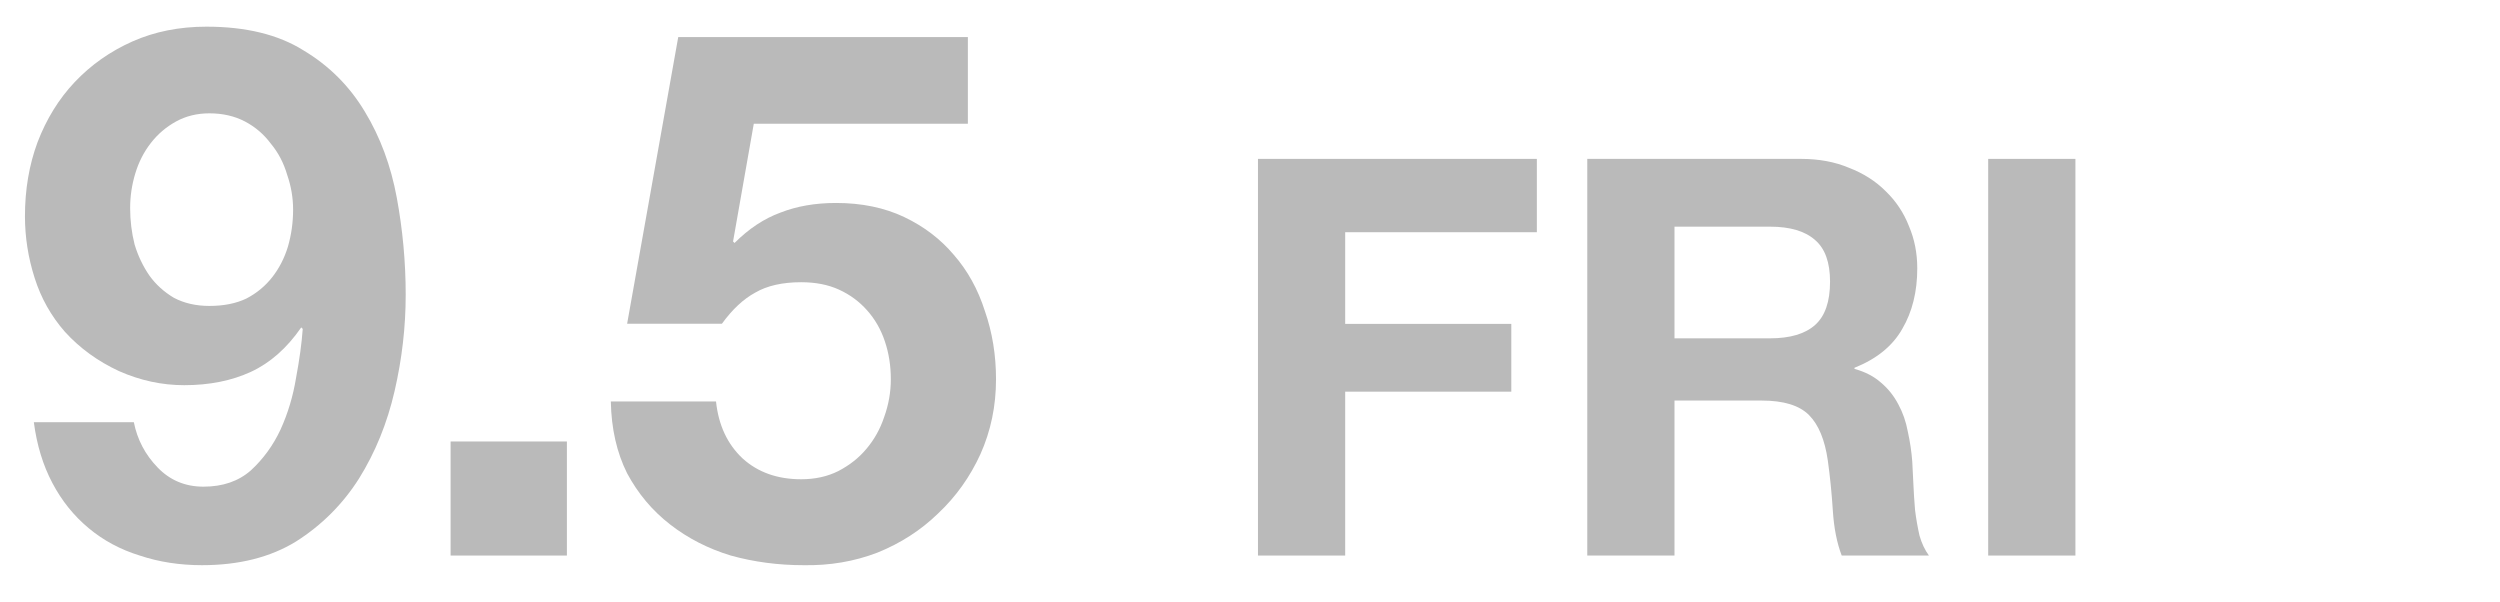
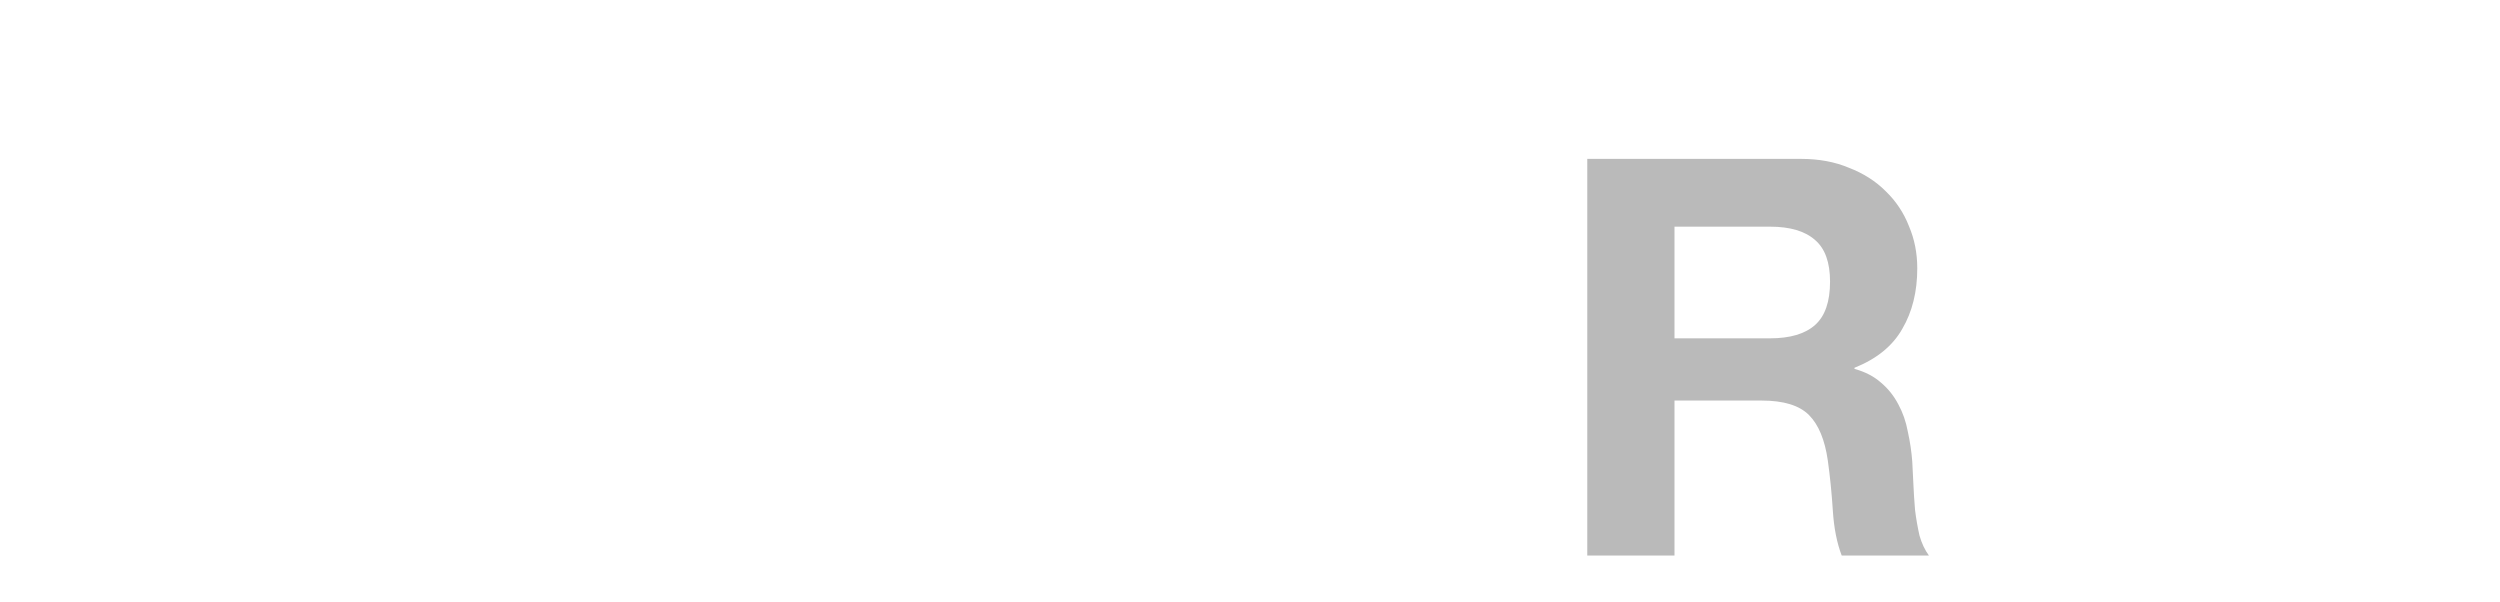
<svg xmlns="http://www.w3.org/2000/svg" width="54" height="13" viewBox="0 0 54 13" fill="none">
-   <path d="M20.906 2.672H16.282L15.834 5.216L15.866 5.248C16.176 4.939 16.506 4.72 16.858 4.592C17.21 4.454 17.61 4.384 18.058 4.384C18.613 4.384 19.104 4.486 19.53 4.688C19.957 4.891 20.314 5.163 20.602 5.504C20.901 5.846 21.125 6.251 21.274 6.72C21.434 7.179 21.514 7.67 21.514 8.192C21.514 8.768 21.402 9.307 21.178 9.808C20.954 10.299 20.65 10.726 20.266 11.088C19.893 11.451 19.456 11.733 18.954 11.936C18.453 12.128 17.92 12.219 17.354 12.208C16.81 12.208 16.288 12.139 15.786 12C15.296 11.851 14.858 11.627 14.474 11.328C14.09 11.03 13.781 10.662 13.546 10.224C13.322 9.776 13.205 9.259 13.194 8.672H15.466C15.52 9.184 15.712 9.595 16.042 9.904C16.373 10.203 16.794 10.352 17.306 10.352C17.605 10.352 17.872 10.293 18.106 10.176C18.352 10.048 18.554 9.888 18.714 9.696C18.885 9.494 19.013 9.264 19.098 9.008C19.194 8.742 19.242 8.47 19.242 8.192C19.242 7.904 19.2 7.632 19.114 7.376C19.029 7.12 18.901 6.896 18.73 6.704C18.56 6.512 18.357 6.363 18.122 6.256C17.888 6.149 17.616 6.096 17.306 6.096C16.901 6.096 16.57 6.171 16.314 6.32C16.058 6.459 15.818 6.683 15.594 6.992H13.546L14.65 0.8H20.906V2.672Z" fill="#BABABA" />
-   <path d="M9.733 9.536H12.245V12H9.733V9.536Z" fill="#BABABA" />
-   <path d="M4.523 6.608C4.832 6.608 5.099 6.555 5.323 6.448C5.547 6.331 5.733 6.176 5.883 5.984C6.032 5.792 6.144 5.574 6.219 5.328C6.293 5.072 6.331 4.806 6.331 4.528C6.331 4.272 6.288 4.022 6.203 3.776C6.128 3.52 6.011 3.296 5.851 3.104C5.701 2.902 5.515 2.742 5.291 2.624C5.067 2.507 4.811 2.448 4.523 2.448C4.256 2.448 4.016 2.507 3.803 2.624C3.589 2.742 3.408 2.896 3.259 3.088C3.109 3.28 2.997 3.499 2.923 3.744C2.848 3.99 2.811 4.24 2.811 4.496C2.811 4.763 2.843 5.024 2.907 5.28C2.981 5.526 3.088 5.75 3.227 5.952C3.365 6.144 3.541 6.304 3.755 6.432C3.979 6.55 4.235 6.608 4.523 6.608ZM2.891 9.12C2.965 9.494 3.136 9.819 3.403 10.096C3.669 10.373 4 10.512 4.395 10.512C4.811 10.512 5.152 10.395 5.419 10.16C5.685 9.915 5.899 9.622 6.059 9.28C6.219 8.928 6.331 8.555 6.395 8.16C6.469 7.766 6.517 7.414 6.539 7.104L6.507 7.072C6.197 7.52 5.835 7.84 5.419 8.032C5.003 8.224 4.523 8.32 3.979 8.32C3.499 8.32 3.029 8.219 2.571 8.016C2.112 7.803 1.723 7.52 1.403 7.168C1.104 6.827 0.885 6.438 0.747 6C0.608 5.563 0.539 5.12 0.539 4.672C0.539 4.096 0.629 3.563 0.811 3.072C1.003 2.571 1.269 2.139 1.611 1.776C1.963 1.403 2.379 1.11 2.859 0.896C3.339 0.683 3.872 0.576 4.459 0.576C5.312 0.576 6.011 0.747 6.555 1.088C7.109 1.419 7.552 1.862 7.883 2.416C8.213 2.96 8.443 3.579 8.571 4.272C8.699 4.966 8.763 5.664 8.763 6.368C8.763 7.062 8.683 7.755 8.523 8.448C8.363 9.142 8.107 9.771 7.755 10.336C7.403 10.891 6.949 11.344 6.395 11.696C5.84 12.037 5.163 12.208 4.363 12.208C3.883 12.208 3.435 12.139 3.019 12C2.603 11.872 2.235 11.675 1.915 11.408C1.595 11.142 1.333 10.816 1.131 10.432C0.928 10.048 0.795 9.611 0.731 9.12H2.891Z" fill="#BABABA" />
-   <path d="M42.945 3.432H44.829V12H42.945V3.432Z" fill="#BABABA" />
  <path d="M36.169 7.308H38.233C38.665 7.308 38.989 7.212 39.205 7.02C39.421 6.828 39.529 6.516 39.529 6.084C39.529 5.668 39.421 5.368 39.205 5.184C38.989 4.992 38.665 4.896 38.233 4.896H36.169V7.308ZM34.285 3.432H38.905C39.289 3.432 39.633 3.496 39.937 3.624C40.249 3.744 40.513 3.912 40.729 4.128C40.953 4.344 41.121 4.596 41.233 4.884C41.353 5.164 41.413 5.468 41.413 5.796C41.413 6.3 41.305 6.736 41.089 7.104C40.881 7.472 40.537 7.752 40.057 7.944V7.968C40.289 8.032 40.481 8.132 40.633 8.268C40.785 8.396 40.909 8.552 41.005 8.736C41.101 8.912 41.169 9.108 41.209 9.324C41.257 9.54 41.289 9.756 41.305 9.972C41.313 10.108 41.321 10.268 41.329 10.452C41.337 10.636 41.349 10.824 41.365 11.016C41.389 11.208 41.421 11.392 41.461 11.568C41.509 11.736 41.577 11.88 41.665 12H39.781C39.677 11.728 39.613 11.404 39.589 11.028C39.565 10.652 39.529 10.292 39.481 9.948C39.417 9.5 39.281 9.172 39.073 8.964C38.865 8.756 38.525 8.652 38.053 8.652H36.169V12H34.285V3.432Z" fill="#BABABA" />
-   <path d="M27.172 3.432H33.196V5.016H29.056V6.996H32.644V8.46H29.056V12H27.172V3.432Z" fill="#BABABA" />
</svg>